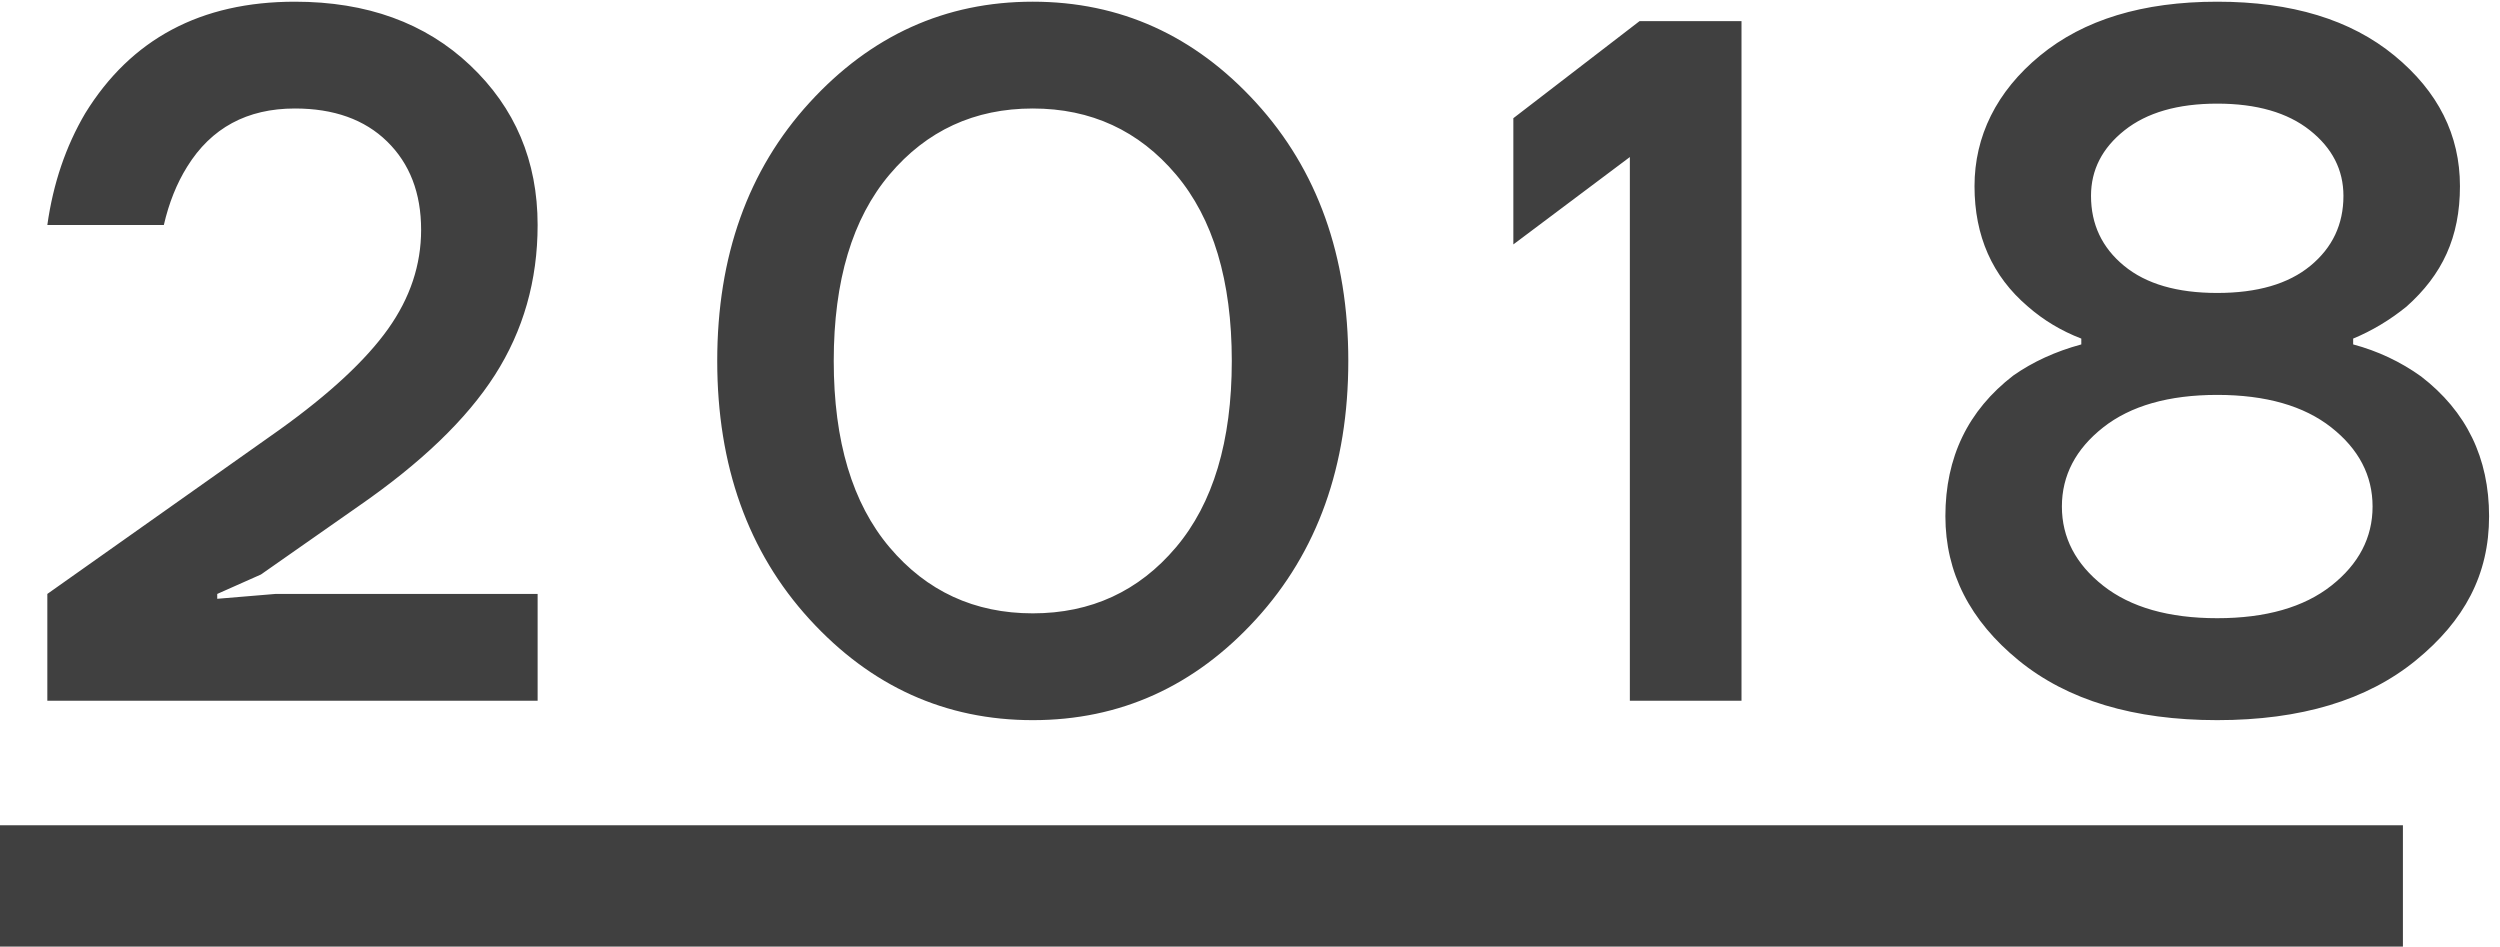
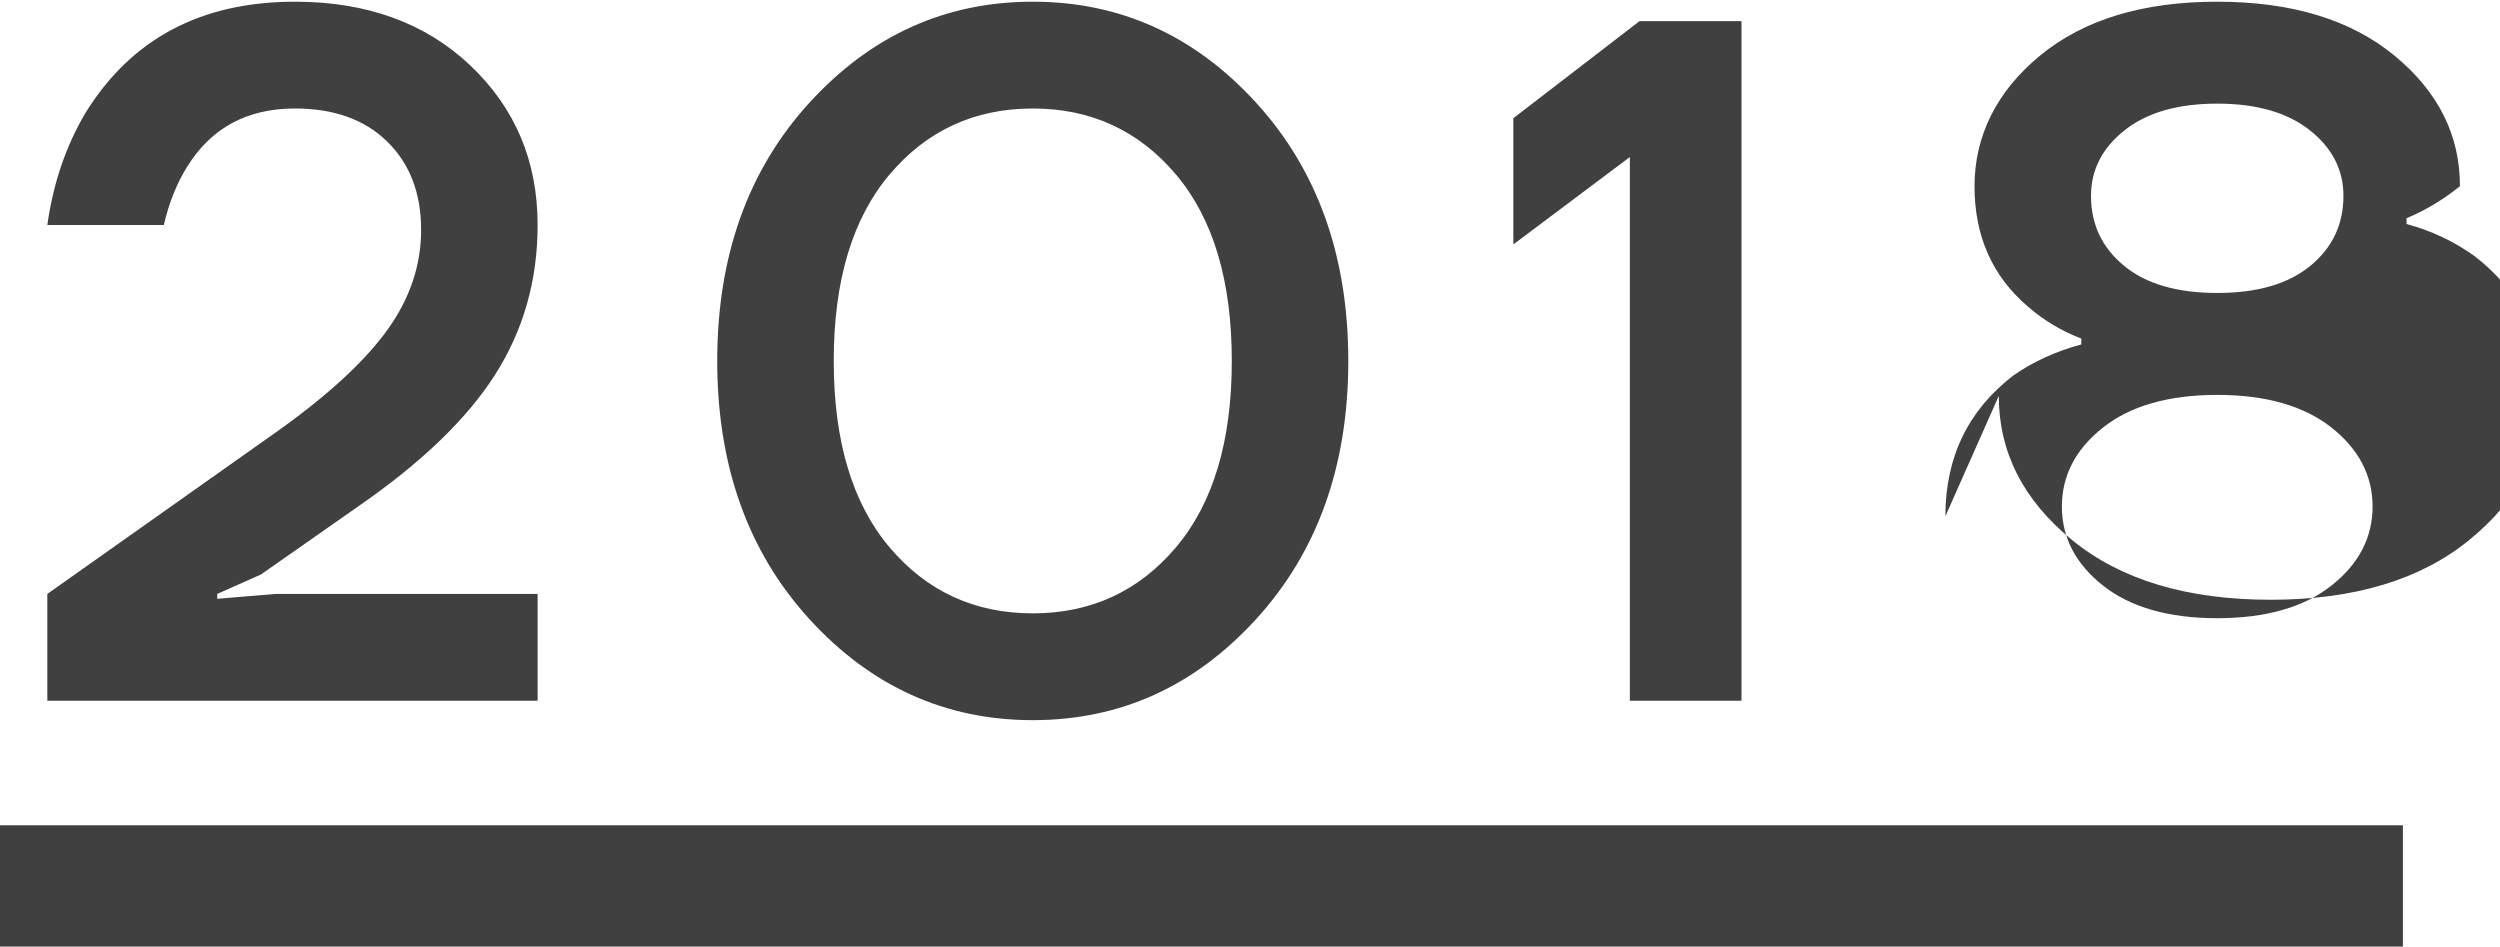
<svg xmlns="http://www.w3.org/2000/svg" viewBox="0 0 103 39" width="103" height="39">
-   <path fill="#404040" d="M1.95 28.87v-4.4l9.56-6.76c2.08-1.49 3.57-2.88 4.48-4.16.91-1.28 1.36-2.64 1.36-4.08 0-1.52-.47-2.73-1.4-3.64-.93-.91-2.2-1.36-3.8-1.36-1.97 0-3.45.8-4.44 2.4-.43.69-.75 1.49-.96 2.4h-4.8c.24-1.71.76-3.24 1.56-4.6C5.4 1.6 8.28.07 12.15.07c2.96 0 5.37.87 7.22 2.62 1.85 1.75 2.78 3.94 2.78 6.58 0 2.29-.59 4.35-1.76 6.18s-3.05 3.63-5.64 5.42l-4 2.8-1.8.8v.2l2.4-.2h10.8v4.4H1.95ZM33.35 25.51c-2.53-2.77-3.8-6.32-3.8-10.64S30.82 7 33.35 4.23c2.53-2.77 5.6-4.16 9.2-4.16s6.67 1.39 9.2 4.16c2.53 2.77 3.8 6.32 3.8 10.64s-1.27 7.87-3.8 10.64c-2.53 2.77-5.6 4.16-9.2 4.16s-6.67-1.39-9.2-4.16Zm3.3-18.32c-1.53 1.81-2.3 4.37-2.3 7.68s.77 5.87 2.3 7.68c1.53 1.81 3.5 2.72 5.9 2.72s4.37-.91 5.9-2.72c1.53-1.81 2.3-4.37 2.3-7.68s-.77-5.87-2.3-7.68c-1.53-1.81-3.5-2.72-5.9-2.72s-4.37.91-5.9 2.72ZM62.35 10.07v-5.2l5.2-4h4.2v28h-4.6V6.47l-4.8 3.6ZM80.15 21.27c0-2.43.93-4.36 2.8-5.8.8-.56 1.73-.99 2.8-1.28v-.24c-.83-.32-1.56-.76-2.2-1.32-1.47-1.25-2.2-2.91-2.2-4.96s.9-3.9 2.7-5.38S88.28.07 91.35.07s5.5.74 7.3 2.22c1.8 1.48 2.7 3.27 2.7 5.38s-.73 3.65-2.2 4.96c-.69.56-1.43 1-2.2 1.32v.24c1.01.27 1.95.71 2.8 1.32 1.87 1.44 2.8 3.36 2.8 5.76s-1.01 4.3-3.02 5.94c-2.01 1.64-4.74 2.46-8.18 2.46s-6.17-.82-8.18-2.46c-2.01-1.64-3.02-3.62-3.02-5.94Zm6.5-3.66c-1.13.89-1.7 1.98-1.7 3.26s.57 2.37 1.7 3.26c1.13.89 2.7 1.34 4.7 1.34s3.57-.45 4.7-1.34c1.13-.89 1.7-1.98 1.7-3.26s-.57-2.37-1.7-3.26c-1.13-.89-2.7-1.34-4.7-1.34s-3.57.45-4.7 1.34Zm-.5-9.54c0 1.17.45 2.13 1.36 2.88.91.75 2.19 1.12 3.84 1.12s2.93-.37 3.84-1.12c.91-.75 1.36-1.71 1.36-2.88 0-1.07-.46-1.97-1.38-2.7-.92-.73-2.19-1.1-3.82-1.1s-2.9.37-3.82 1.1c-.92.73-1.38 1.63-1.38 2.7ZM0 34h99v5H0z" />
+   <path fill="#404040" d="M1.95 28.87v-4.4l9.56-6.76c2.08-1.49 3.57-2.88 4.48-4.16.91-1.28 1.36-2.64 1.36-4.08 0-1.52-.47-2.73-1.4-3.64-.93-.91-2.2-1.36-3.8-1.36-1.97 0-3.45.8-4.44 2.4-.43.69-.75 1.49-.96 2.4h-4.8c.24-1.71.76-3.24 1.56-4.6C5.4 1.6 8.28.07 12.15.07c2.96 0 5.37.87 7.22 2.62 1.85 1.75 2.78 3.94 2.78 6.58 0 2.29-.59 4.35-1.76 6.18s-3.05 3.63-5.64 5.42l-4 2.8-1.8.8v.2l2.4-.2h10.8v4.4H1.95ZM33.35 25.51c-2.53-2.77-3.8-6.32-3.8-10.64S30.82 7 33.35 4.23c2.53-2.77 5.6-4.16 9.2-4.16s6.67 1.39 9.2 4.16c2.53 2.77 3.8 6.32 3.8 10.64s-1.27 7.87-3.8 10.64c-2.53 2.77-5.6 4.16-9.2 4.16s-6.67-1.39-9.2-4.16Zm3.3-18.32c-1.53 1.81-2.3 4.37-2.3 7.68s.77 5.87 2.3 7.68c1.53 1.81 3.5 2.72 5.9 2.72s4.37-.91 5.9-2.72c1.53-1.81 2.3-4.37 2.3-7.68s-.77-5.87-2.3-7.68c-1.53-1.81-3.5-2.72-5.9-2.72s-4.37.91-5.9 2.72ZM62.35 10.07v-5.2l5.2-4h4.2v28h-4.6V6.47l-4.8 3.6ZM80.15 21.27c0-2.43.93-4.36 2.8-5.8.8-.56 1.73-.99 2.8-1.28v-.24c-.83-.32-1.56-.76-2.2-1.32-1.47-1.25-2.2-2.91-2.2-4.96s.9-3.9 2.7-5.38S88.28.07 91.35.07s5.5.74 7.3 2.22c1.8 1.48 2.7 3.27 2.7 5.38c-.69.56-1.43 1-2.2 1.32v.24c1.01.27 1.95.71 2.8 1.32 1.87 1.44 2.8 3.36 2.8 5.76s-1.01 4.3-3.02 5.94c-2.01 1.64-4.74 2.46-8.18 2.46s-6.17-.82-8.18-2.46c-2.01-1.64-3.02-3.62-3.02-5.94Zm6.5-3.66c-1.13.89-1.7 1.98-1.7 3.26s.57 2.37 1.7 3.26c1.13.89 2.7 1.34 4.7 1.34s3.57-.45 4.7-1.34c1.13-.89 1.7-1.98 1.7-3.26s-.57-2.37-1.7-3.26c-1.13-.89-2.7-1.34-4.7-1.34s-3.57.45-4.7 1.34Zm-.5-9.54c0 1.17.45 2.13 1.36 2.88.91.75 2.19 1.12 3.84 1.12s2.93-.37 3.84-1.12c.91-.75 1.36-1.71 1.36-2.88 0-1.07-.46-1.97-1.38-2.7-.92-.73-2.19-1.1-3.82-1.1s-2.9.37-3.82 1.1c-.92.73-1.38 1.63-1.38 2.7ZM0 34h99v5H0z" />
</svg>